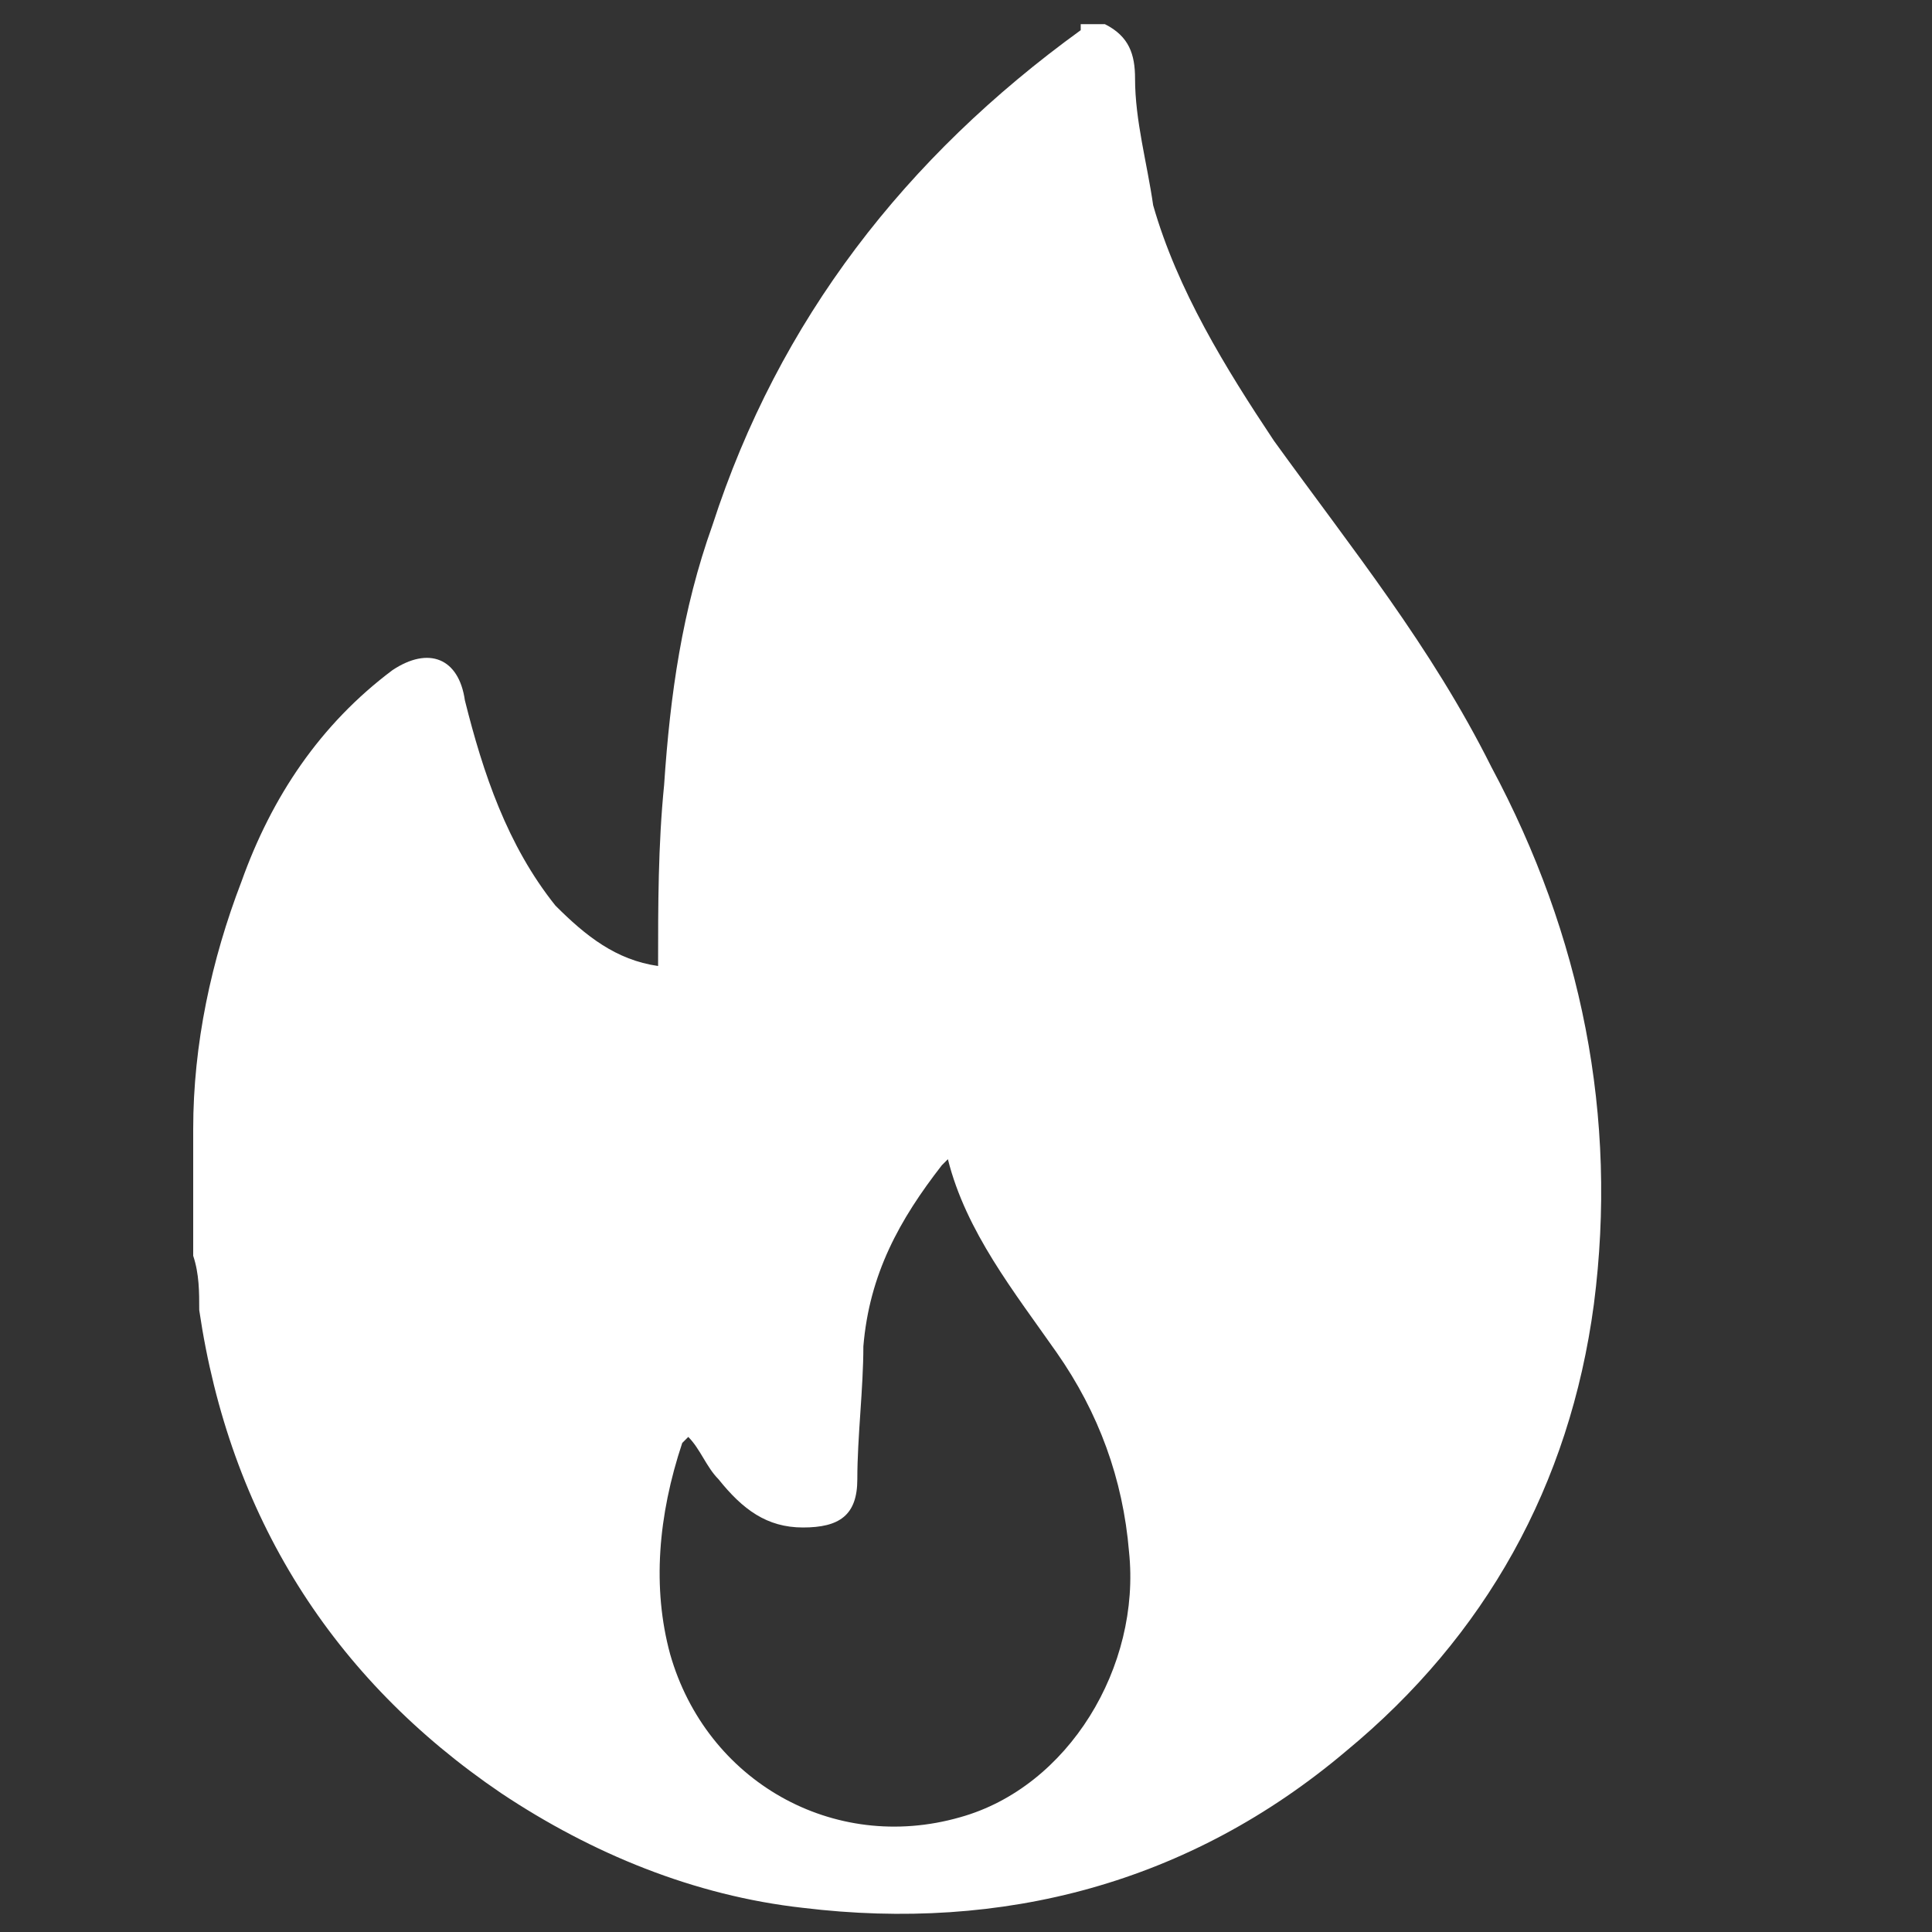
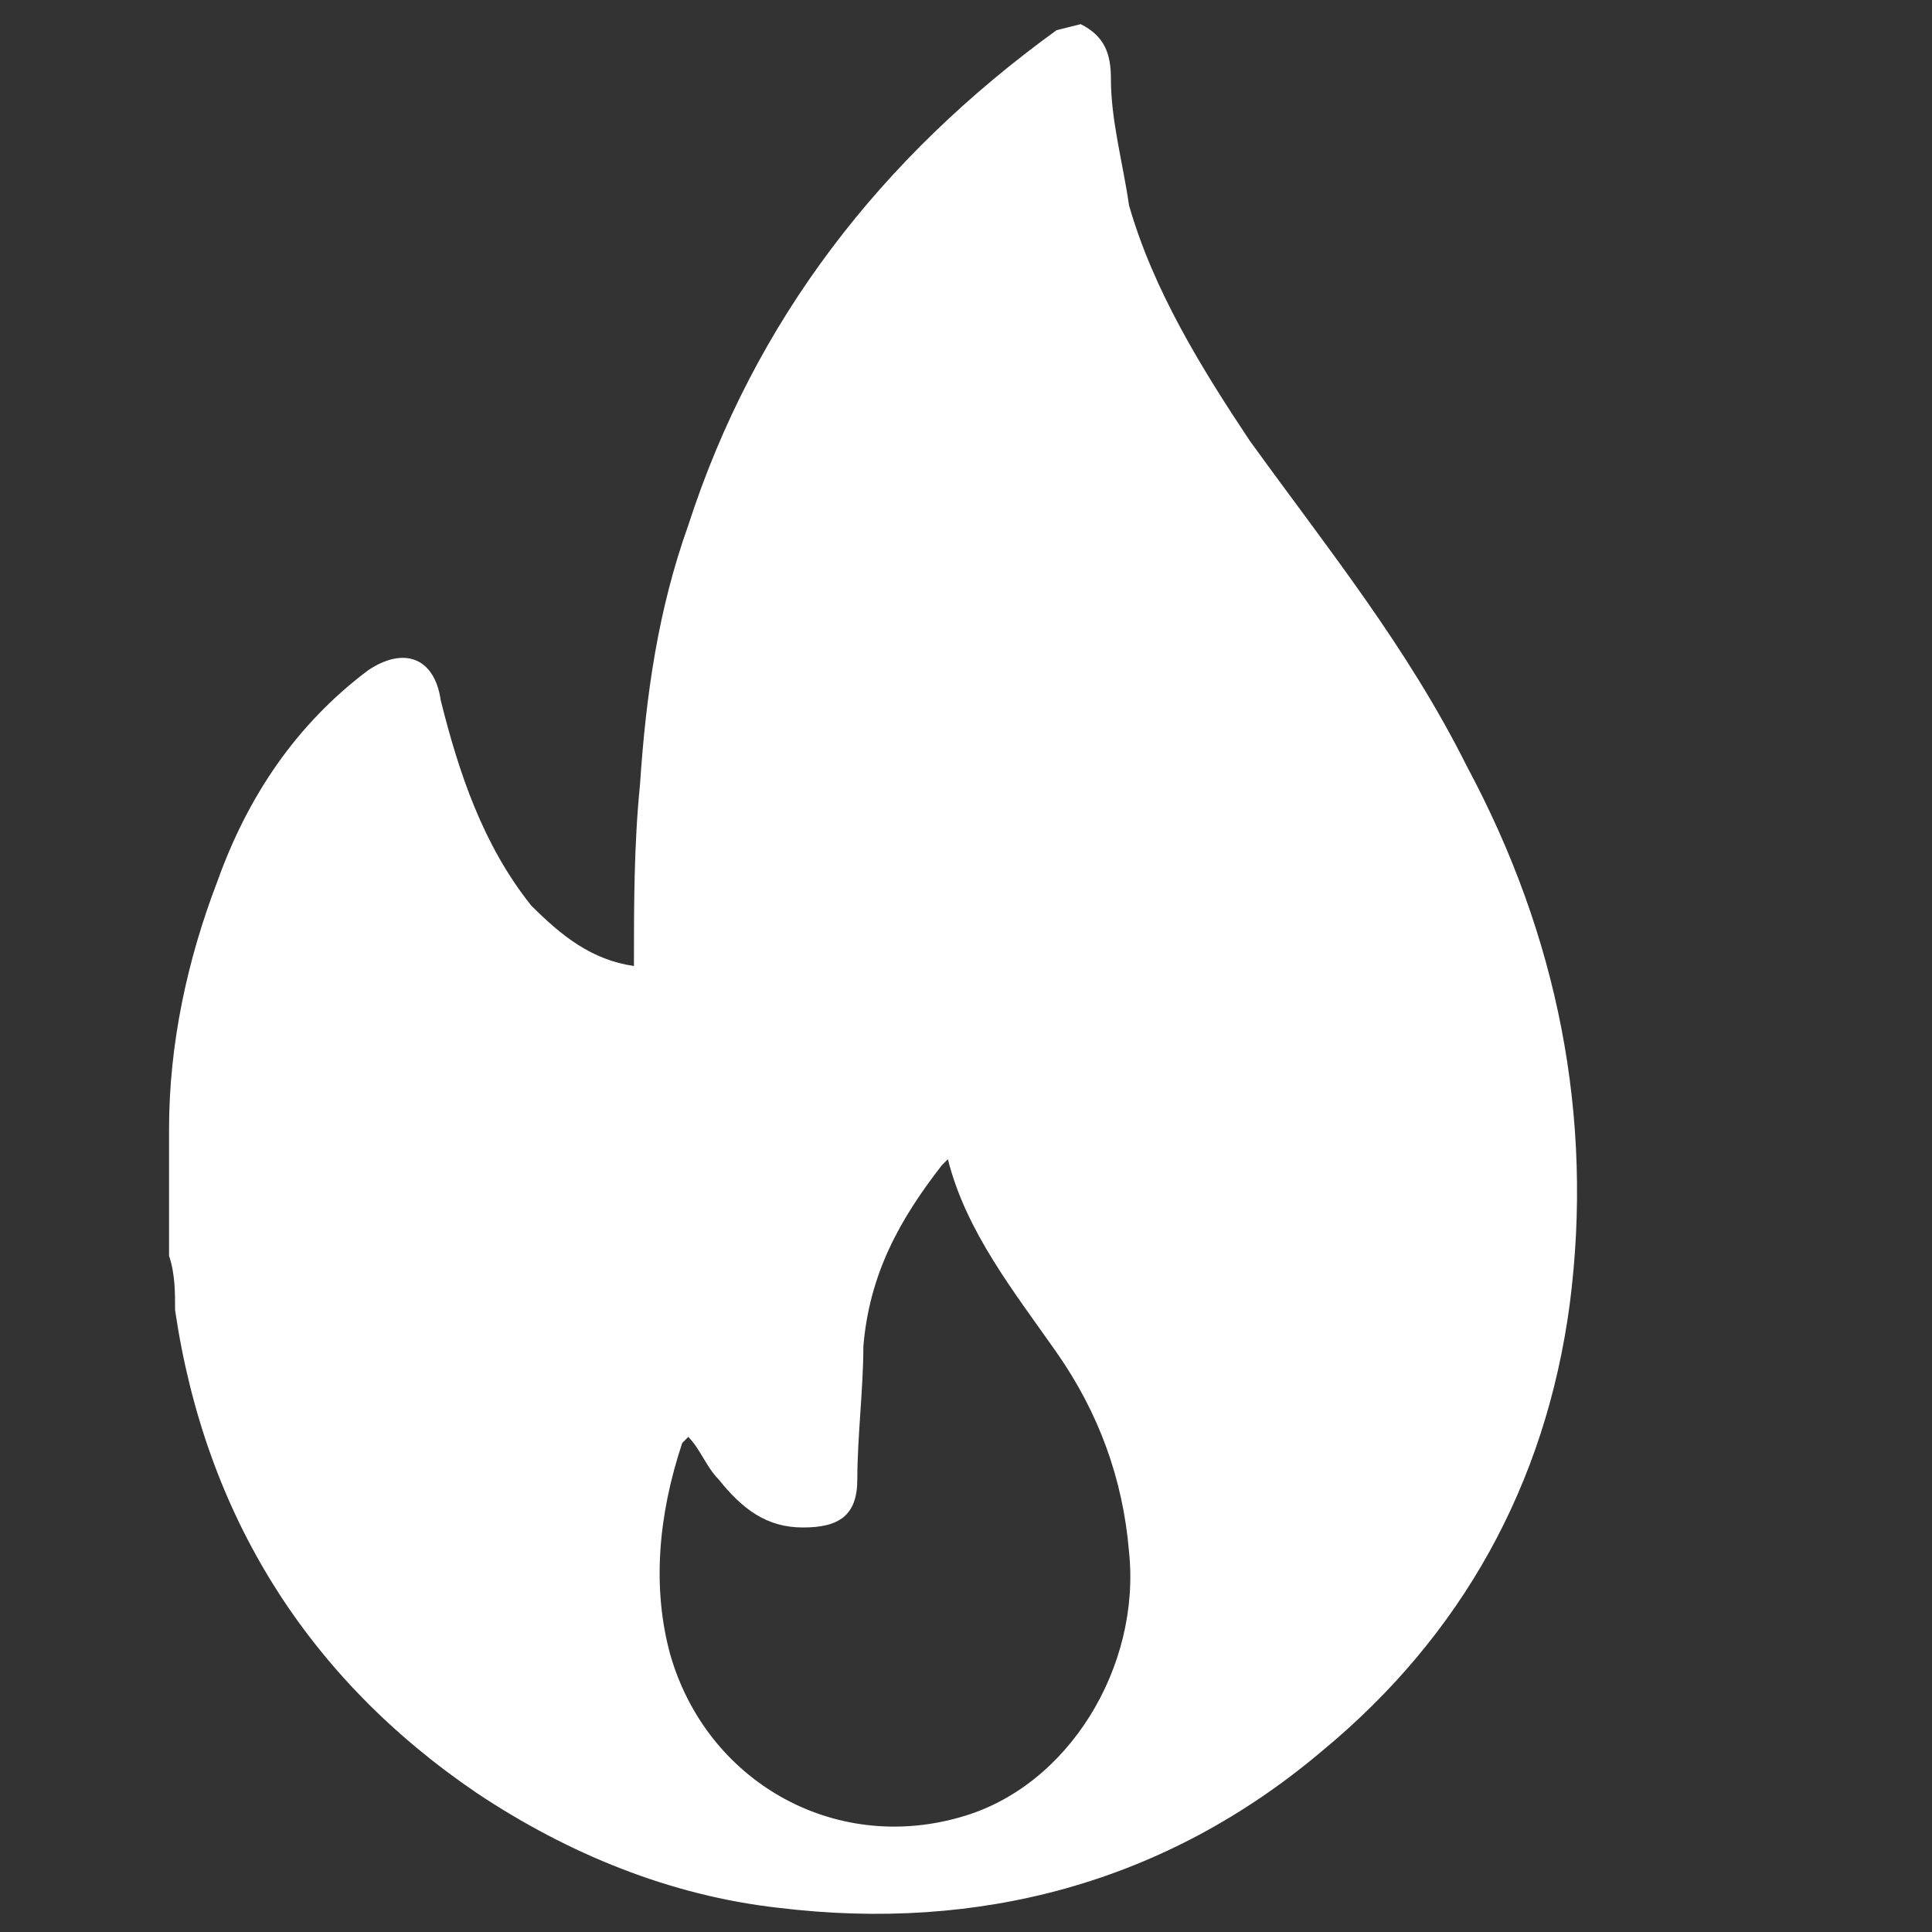
<svg xmlns="http://www.w3.org/2000/svg" id="bold" viewBox="0 0 32 32">
  <rect x="0" y="0" width="32" height="32" fill="#333333" stroke="none" />
  <defs>
    <style>      .cls-1 {        fill: #fff;        stroke-width: 0px;      }    </style>
  </defs>
  <g id="bSA3bu.tif">
-     <path class="cls-1" d="M17.9.4h.4c.4.2.5.5.5.9,0,.7.2,1.4.3,2.1.4,1.4,1.2,2.7,2,3.9,1.3,1.8,2.6,3.4,3.6,5.4,1.5,2.8,2.1,5.8,1.7,8.9-.4,3-1.8,5.5-4.1,7.4-2.6,2.2-5.7,3-9,2.6-1.8-.2-3.5-.9-5-1.9-2.8-1.9-4.5-4.6-5-8,0-.3,0-.6-.1-.9,0-.6,0-1.2,0-1.8,0-.1,0-.2,0-.3,0-1.4.3-2.8.8-4.1.5-1.4,1.3-2.6,2.5-3.5.6-.4,1.1-.2,1.2.5.3,1.2.7,2.4,1.5,3.4.5.5,1,.9,1.7,1,0-1,0-2,.1-3,.1-1.5.3-2.9.8-4.3,1.1-3.4,3.2-6.1,6.1-8.2ZM11.3,23.9c-.4,1.2-.5,2.4-.2,3.5.6,2.1,2.7,3.3,4.8,2.7,1.8-.5,3-2.5,2.8-4.4-.1-1.2-.5-2.3-1.2-3.3-.7-1-1.5-2-1.8-3.2,0,0,0,0-.1.1-.7.9-1.2,1.8-1.3,3,0,.7-.1,1.5-.1,2.2,0,.6-.3.8-.9.8-.6,0-1-.3-1.4-.8-.2-.2-.3-.5-.5-.7Z" />
+     <path class="cls-1" d="M17.9.4c.4.2.5.5.5.9,0,.7.2,1.4.3,2.1.4,1.4,1.2,2.7,2,3.9,1.3,1.8,2.6,3.4,3.6,5.4,1.5,2.8,2.1,5.8,1.7,8.9-.4,3-1.8,5.5-4.1,7.4-2.6,2.2-5.7,3-9,2.6-1.8-.2-3.5-.9-5-1.9-2.8-1.9-4.5-4.6-5-8,0-.3,0-.6-.1-.9,0-.6,0-1.2,0-1.8,0-.1,0-.2,0-.3,0-1.4.3-2.8.8-4.1.5-1.4,1.3-2.6,2.5-3.5.6-.4,1.1-.2,1.2.5.3,1.2.7,2.4,1.5,3.4.5.5,1,.9,1.7,1,0-1,0-2,.1-3,.1-1.5.3-2.9.8-4.3,1.1-3.4,3.2-6.1,6.1-8.2ZM11.3,23.9c-.4,1.2-.5,2.4-.2,3.5.6,2.1,2.7,3.3,4.8,2.7,1.8-.5,3-2.5,2.8-4.4-.1-1.2-.5-2.3-1.2-3.3-.7-1-1.5-2-1.8-3.2,0,0,0,0-.1.1-.7.9-1.2,1.8-1.3,3,0,.7-.1,1.5-.1,2.2,0,.6-.3.8-.9.8-.6,0-1-.3-1.4-.8-.2-.2-.3-.5-.5-.7Z" />
  </g>
</svg>